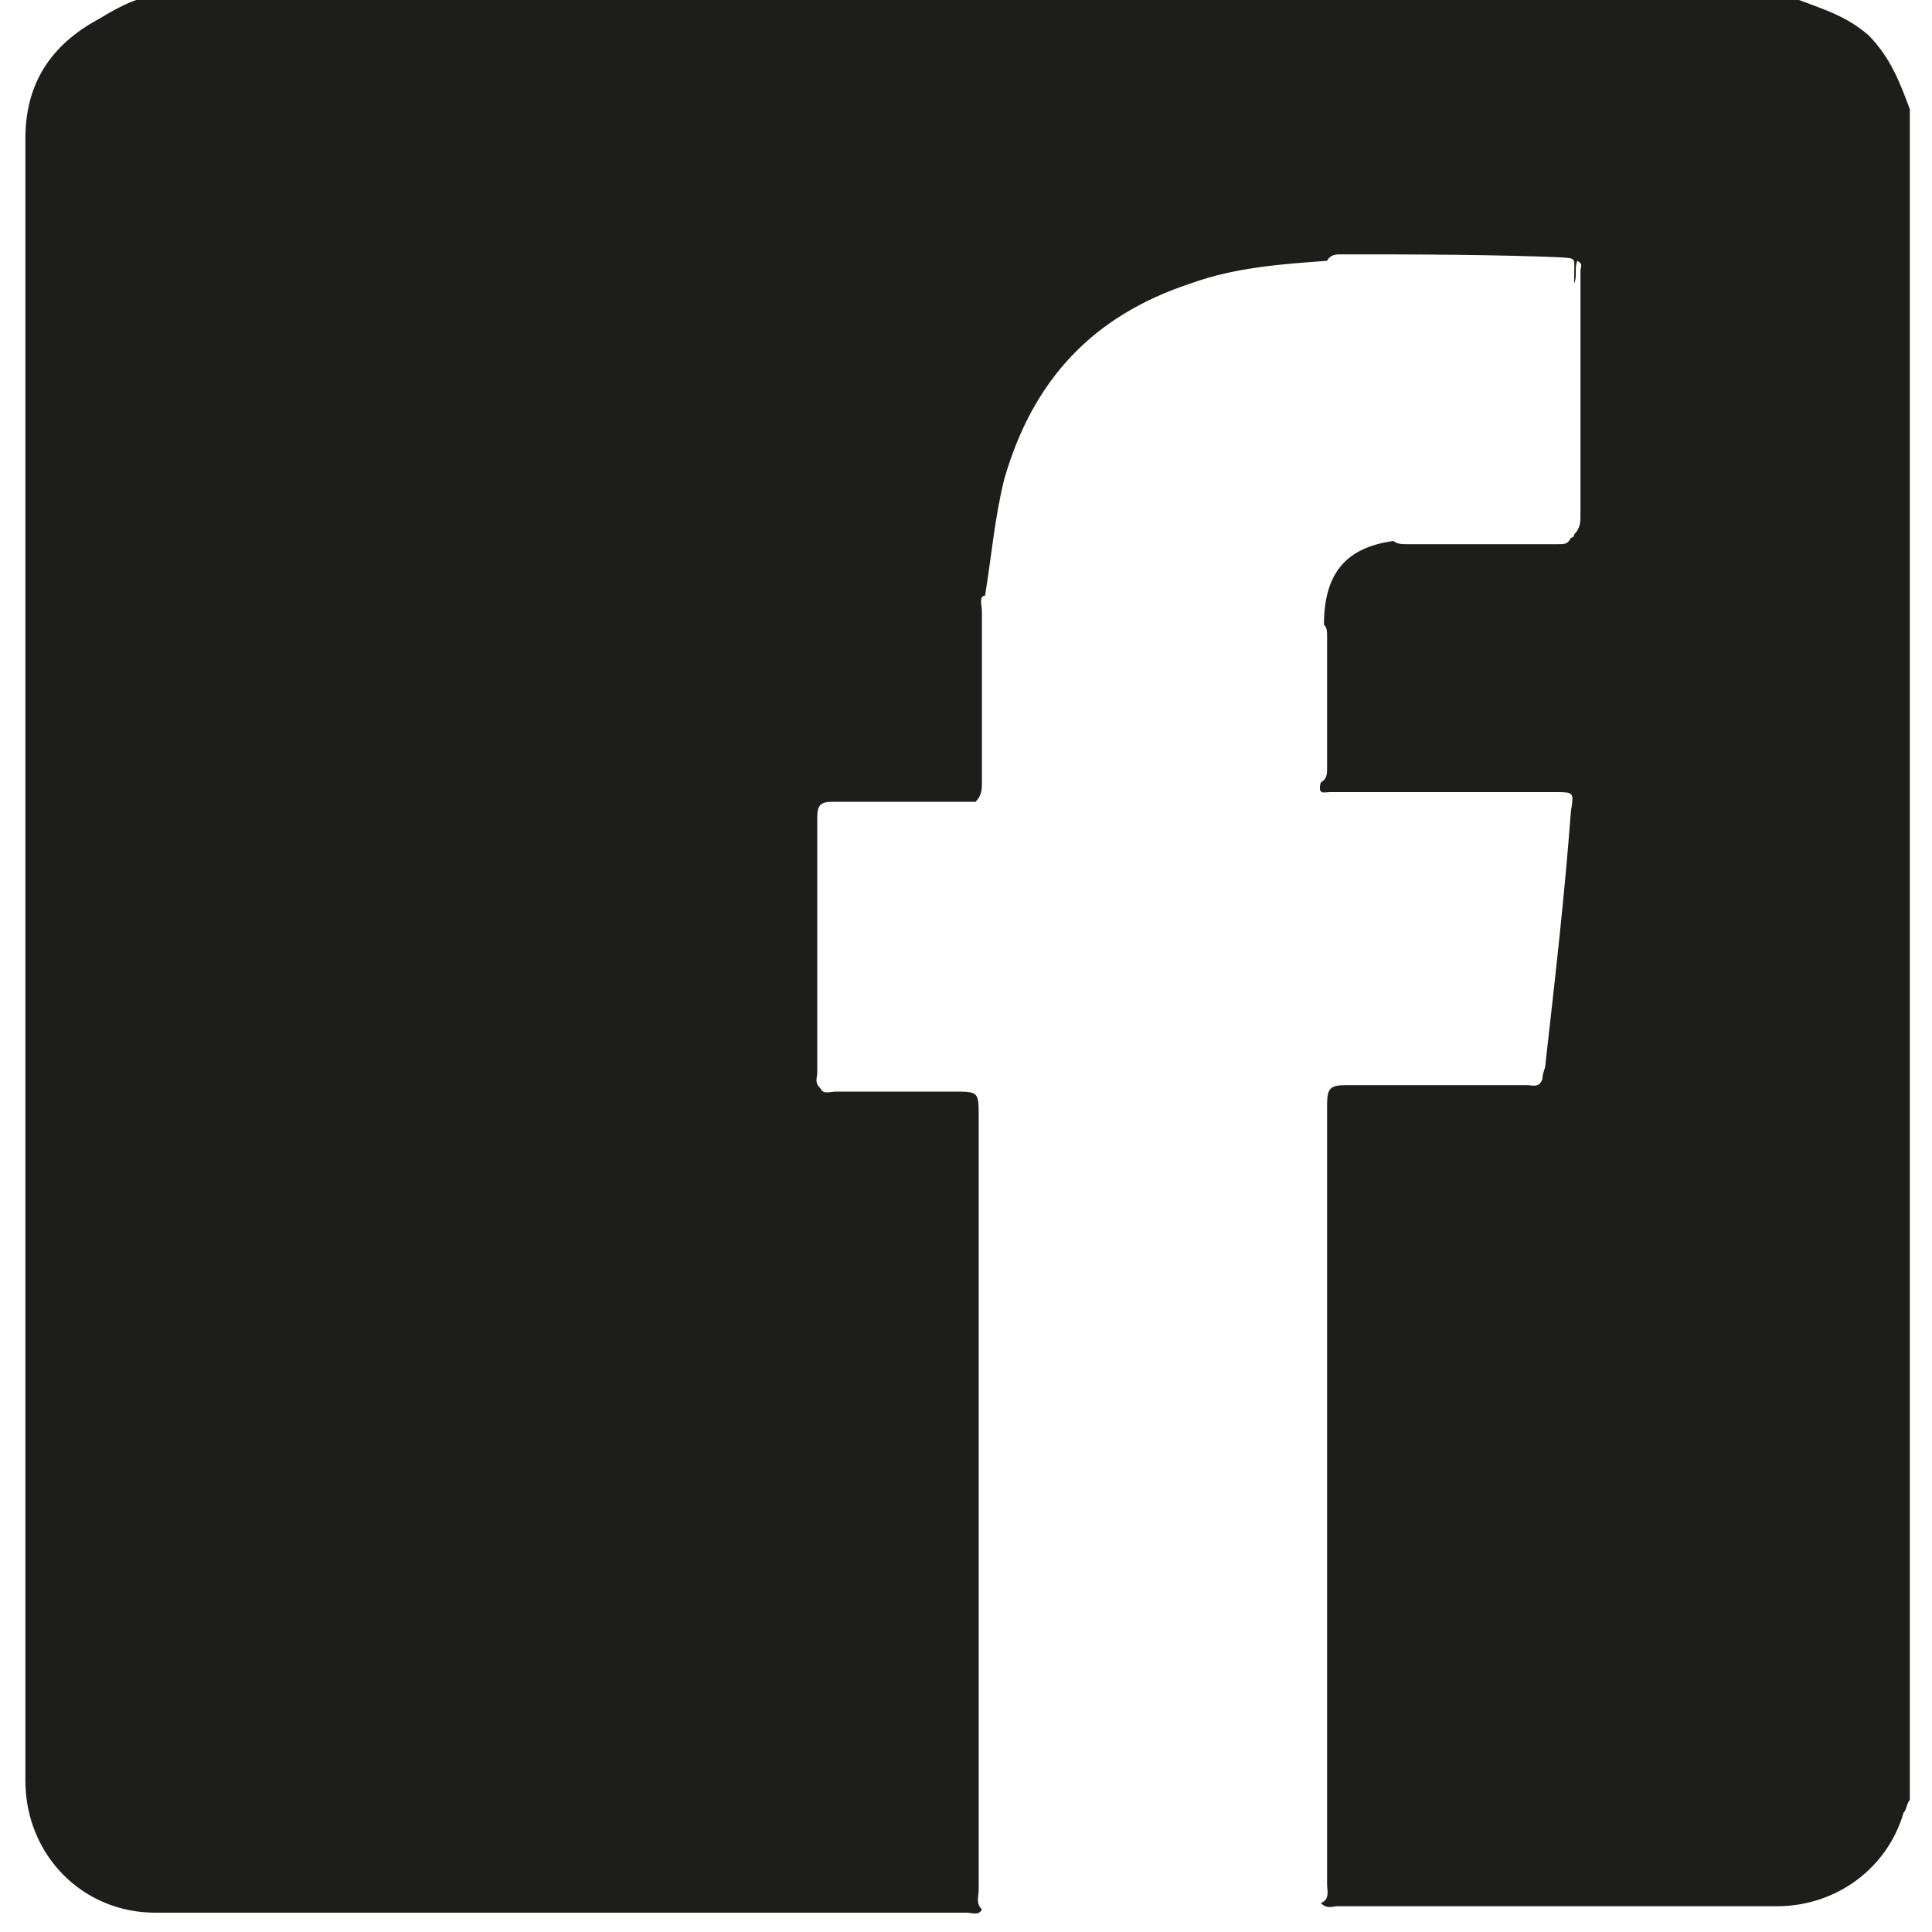
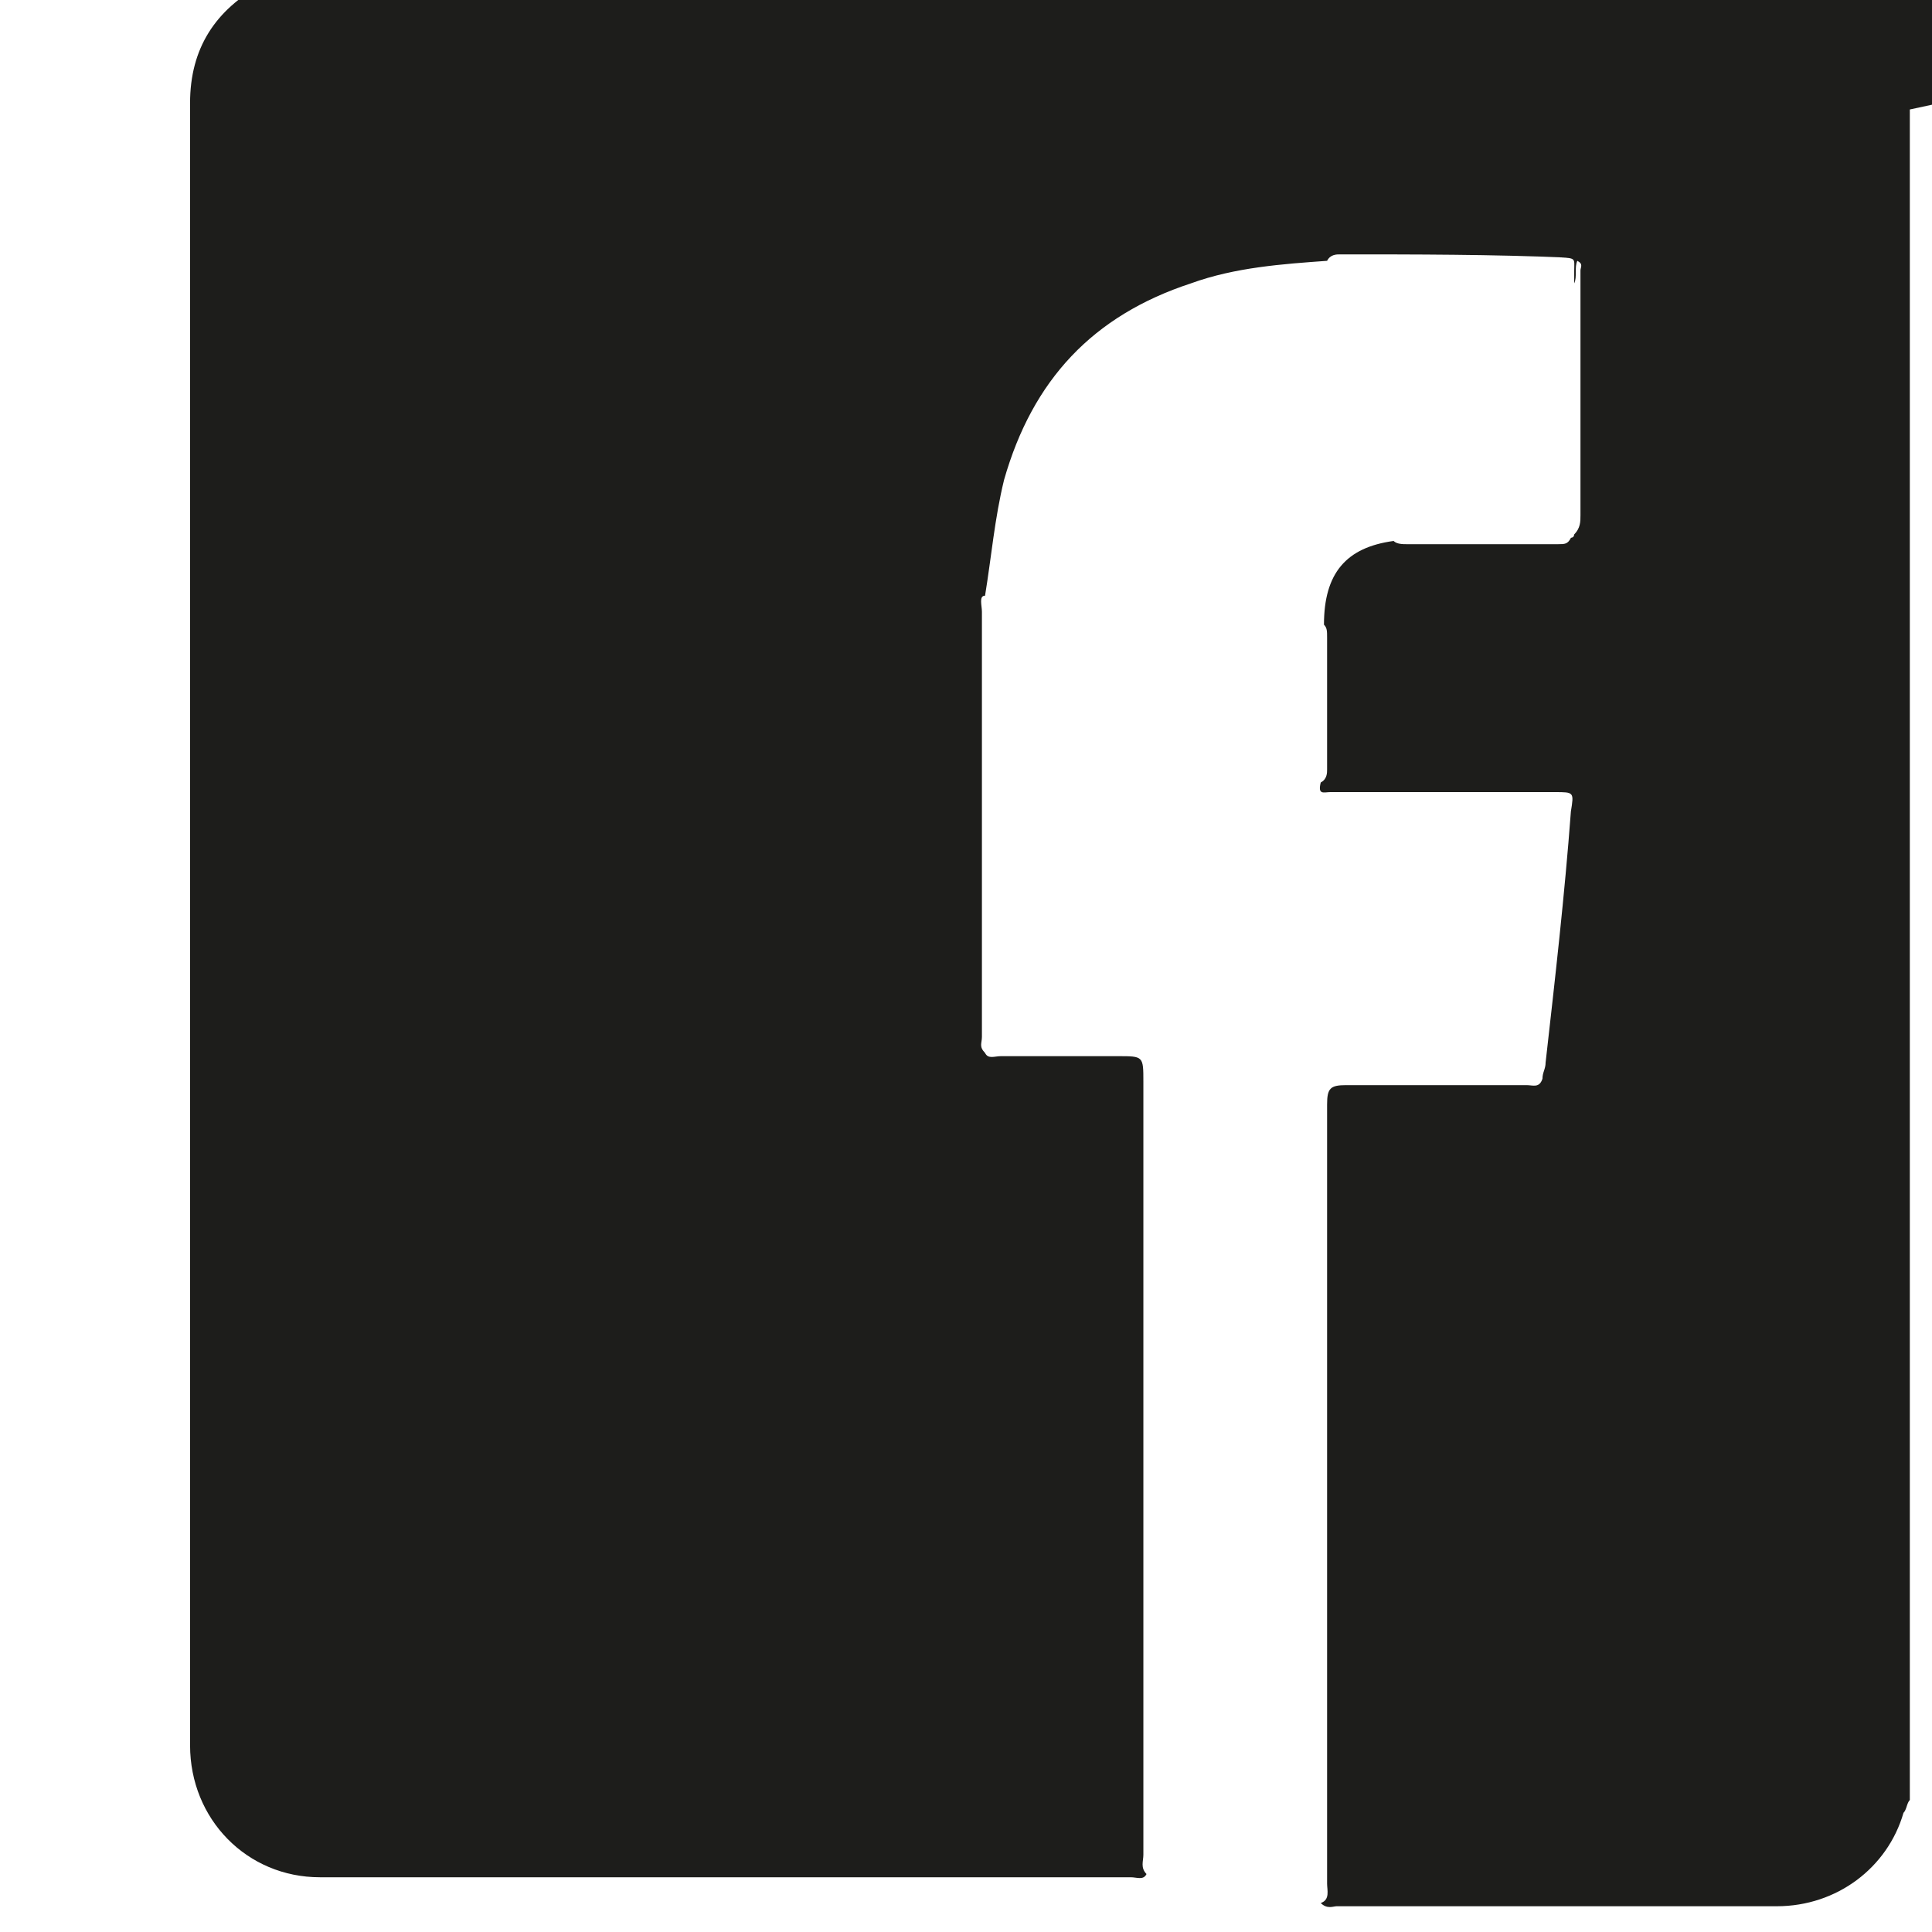
<svg xmlns="http://www.w3.org/2000/svg" height="21" viewBox="0 0 21 21" width="21">
-   <path d="m20.759 1.19v18.375c-.034.035-.034.105-.069.14-.172.595-.723 1.015-1.377 1.015-1.584 0-3.202 0-4.785 0-.034 0-.103.035-.172-.035.103-.035.069-.14.069-.21 0-2.835 0-5.635 0-8.47 0-.175.034-.21.207-.21h1.962c.069 0 .138.035.172-.07 0-.07.034-.105.034-.175.103-.91.207-1.82.275-2.73.034-.21.034-.21-.172-.21-.826 0-1.618 0-2.444 0-.069 0-.138.035-.103-.105.069-.035.069-.105.069-.14 0-.49 0-.98 0-1.435 0-.07 0-.105-.034-.14 0-.56.241-.84.757-.91.034.035.103.035.138.035h1.652c.069 0 .103 0 .138-.07 0 0 .034 0 .034-.035.069-.07.069-.14.069-.21 0-.875 0-1.785 0-2.66 0-.035.034-.07-.034-.105-.034.07 0 .175-.034.245 0-.035 0-.07 0-.14 0-.14.034-.14-.241-.14h.172c-.826-.035-1.652-.035-2.479-.035-.034 0-.103 0-.138.07-.482.035-.998.07-1.48.245-1.067.35-1.721 1.05-2.031 2.135-.103.42-.138.84-.207 1.26-.069 0-.034.105-.034.175v1.855c0 .07 0 .14-.069.21-.516 0-1.033 0-1.549 0-.138 0-.172.035-.172.175v2.765c0 .07-.034.105.034.175.034.07.103.035.172.035h1.274c.275 0 .275 0 .275.28v8.4c0 .07-.034.14.034.21-.034.07-.103.035-.172.035-2.926 0-5.852 0-8.813 0-.792 0-1.411-.63-1.411-1.435 0-5.95 0-11.9 0-17.85 0-.595.275-1.015.792-1.295.172-.105.31-.175.413-.21h18.074c.275.105.516.175.757.385.241.245.344.525.448.805z" fill="#1d1d1b" />
+   <path d="m20.759 1.19v18.375c-.034.035-.034.105-.069.14-.172.595-.723 1.015-1.377 1.015-1.584 0-3.202 0-4.785 0-.034 0-.103.035-.172-.035.103-.035.069-.14.069-.21 0-2.835 0-5.635 0-8.47 0-.175.034-.21.207-.21h1.962c.069 0 .138.035.172-.07 0-.07.034-.105.034-.175.103-.91.207-1.82.275-2.73.034-.21.034-.21-.172-.21-.826 0-1.618 0-2.444 0-.069 0-.138.035-.103-.105.069-.035.069-.105.069-.14 0-.49 0-.98 0-1.435 0-.07 0-.105-.034-.14 0-.56.241-.84.757-.91.034.035.103.035.138.035h1.652c.069 0 .103 0 .138-.07 0 0 .034 0 .034-.035.069-.07.069-.14.069-.21 0-.875 0-1.785 0-2.66 0-.035.034-.07-.034-.105-.034.07 0 .175-.034.245 0-.035 0-.07 0-.14 0-.14.034-.14-.241-.14h.172c-.826-.035-1.652-.035-2.479-.035-.034 0-.103 0-.138.07-.482.035-.998.07-1.48.245-1.067.35-1.721 1.05-2.031 2.135-.103.42-.138.84-.207 1.26-.069 0-.034.105-.034.175v1.855v2.765c0 .07-.034.105.034.175.034.07.103.035.172.035h1.274c.275 0 .275 0 .275.28v8.4c0 .07-.034.14.034.21-.034.07-.103.035-.172.035-2.926 0-5.852 0-8.813 0-.792 0-1.411-.63-1.411-1.435 0-5.95 0-11.9 0-17.85 0-.595.275-1.015.792-1.295.172-.105.31-.175.413-.21h18.074c.275.105.516.175.757.385.241.245.344.525.448.805z" fill="#1d1d1b" />
</svg>